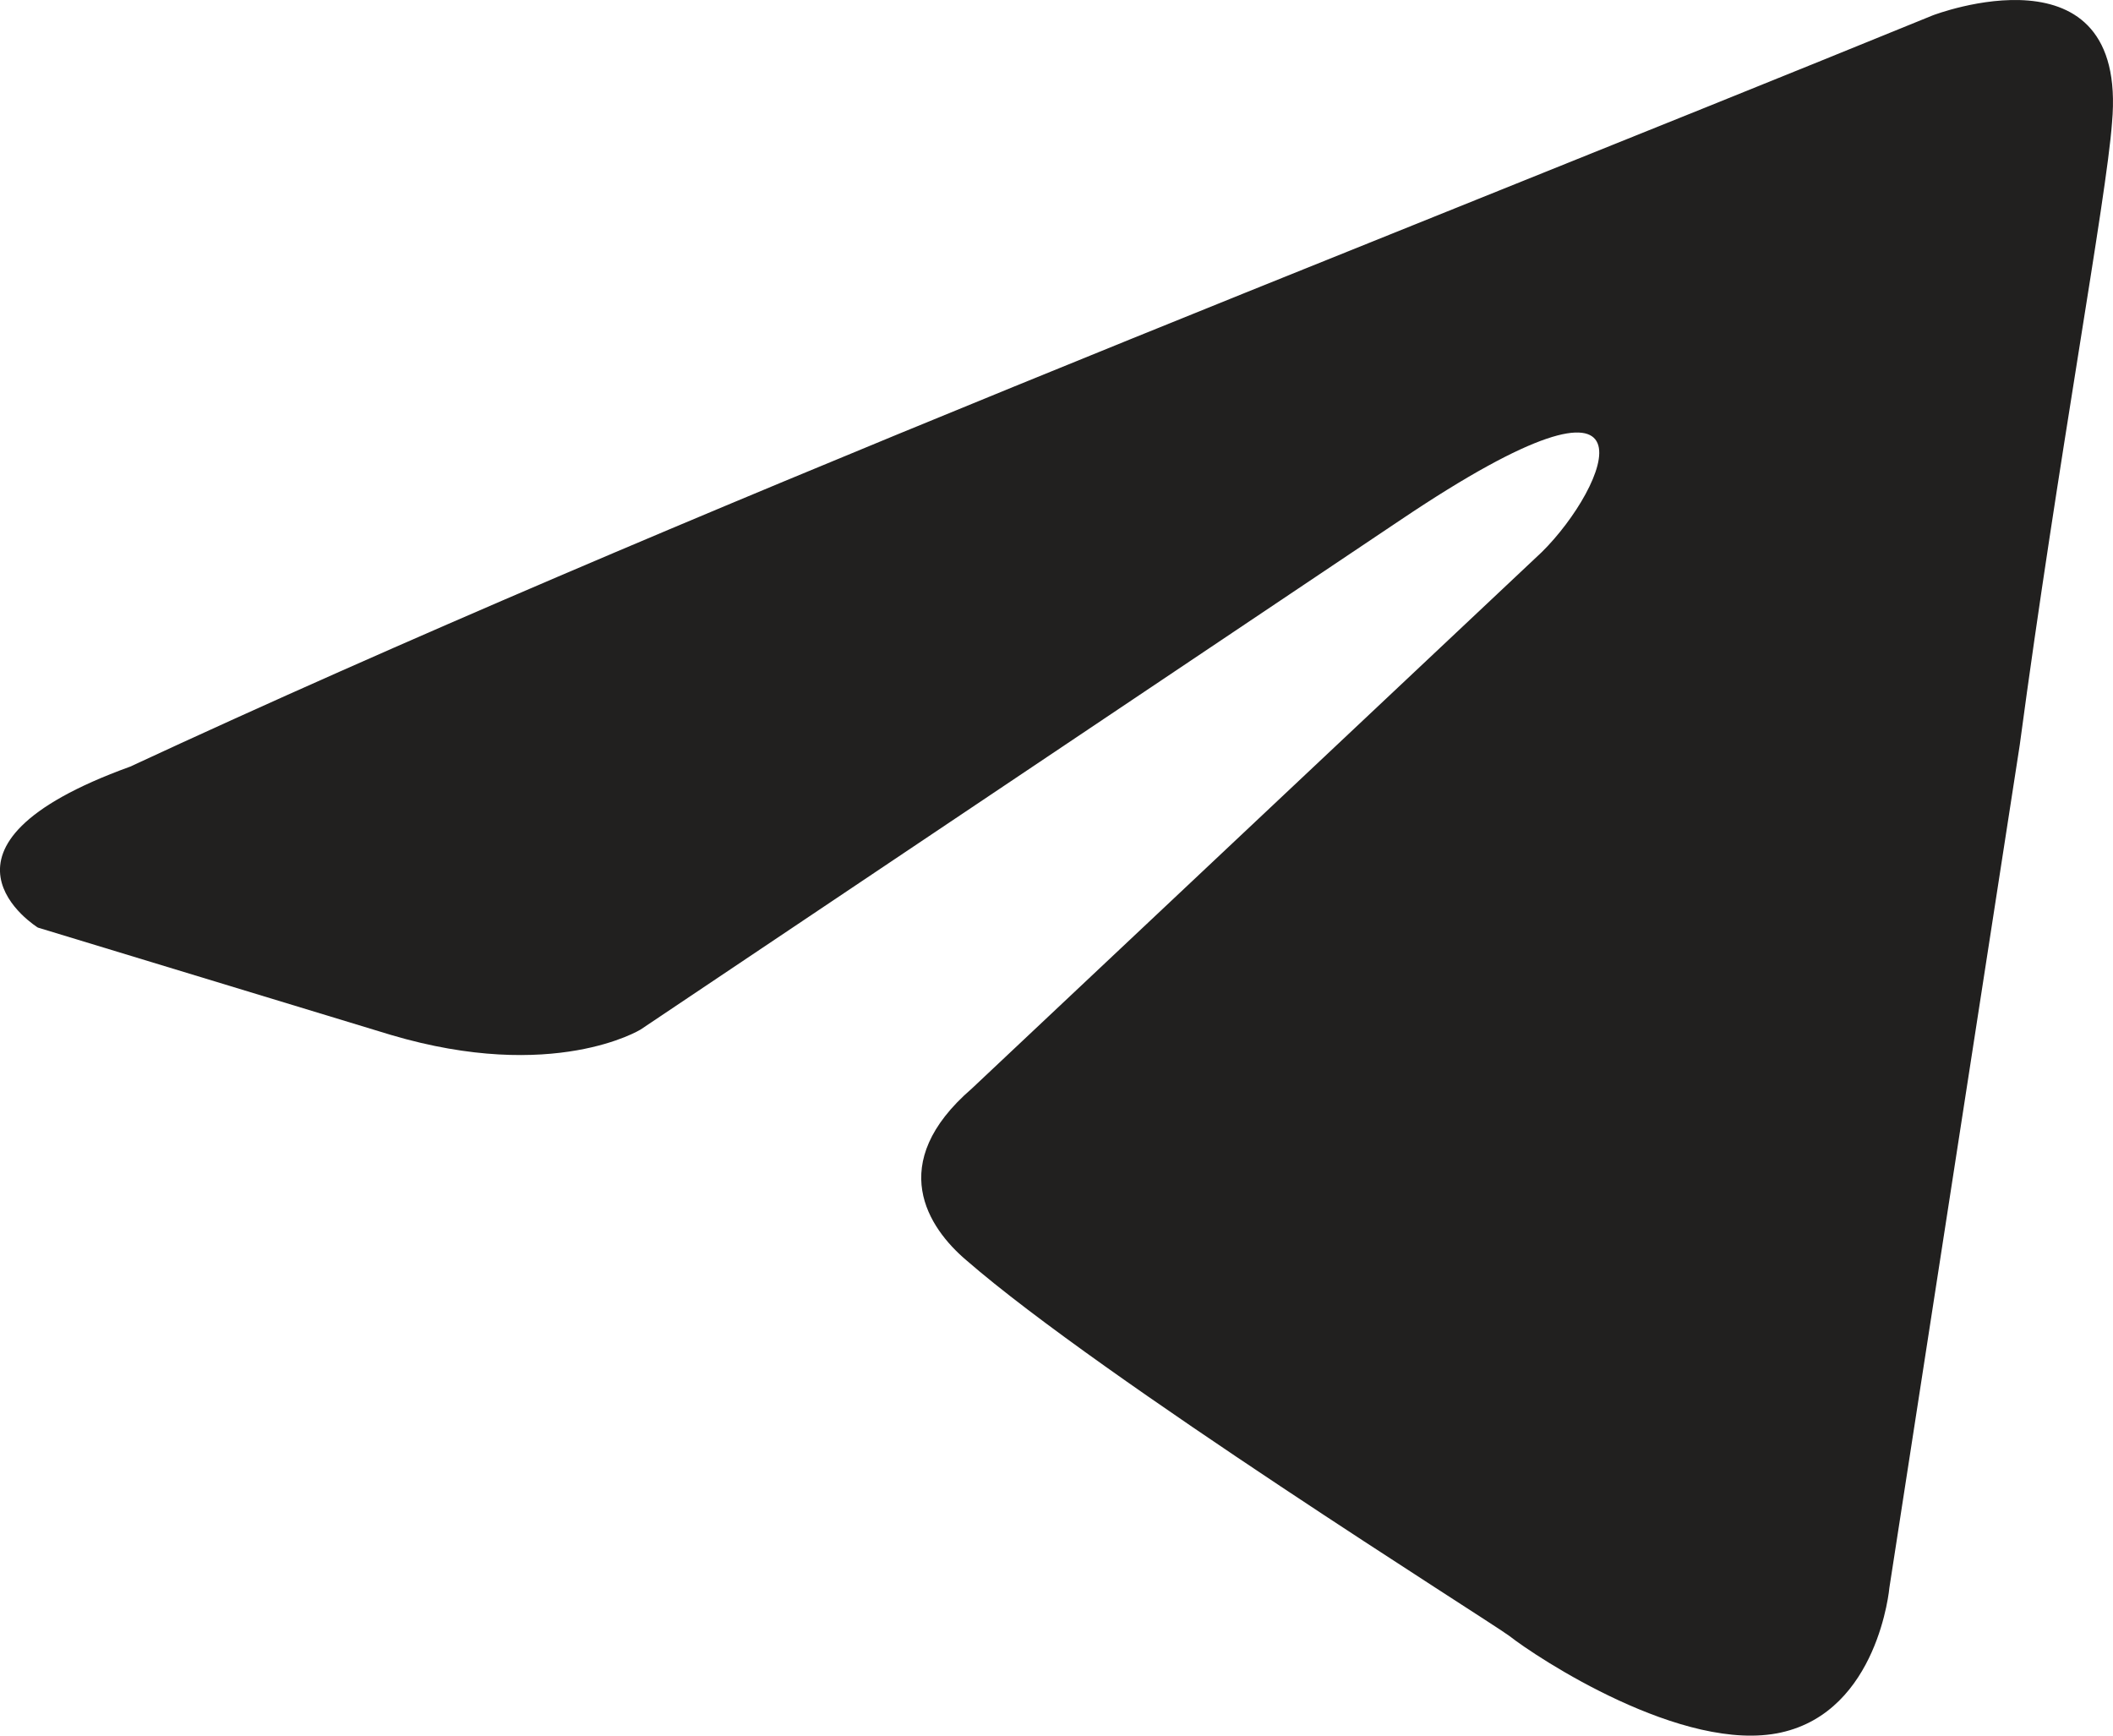
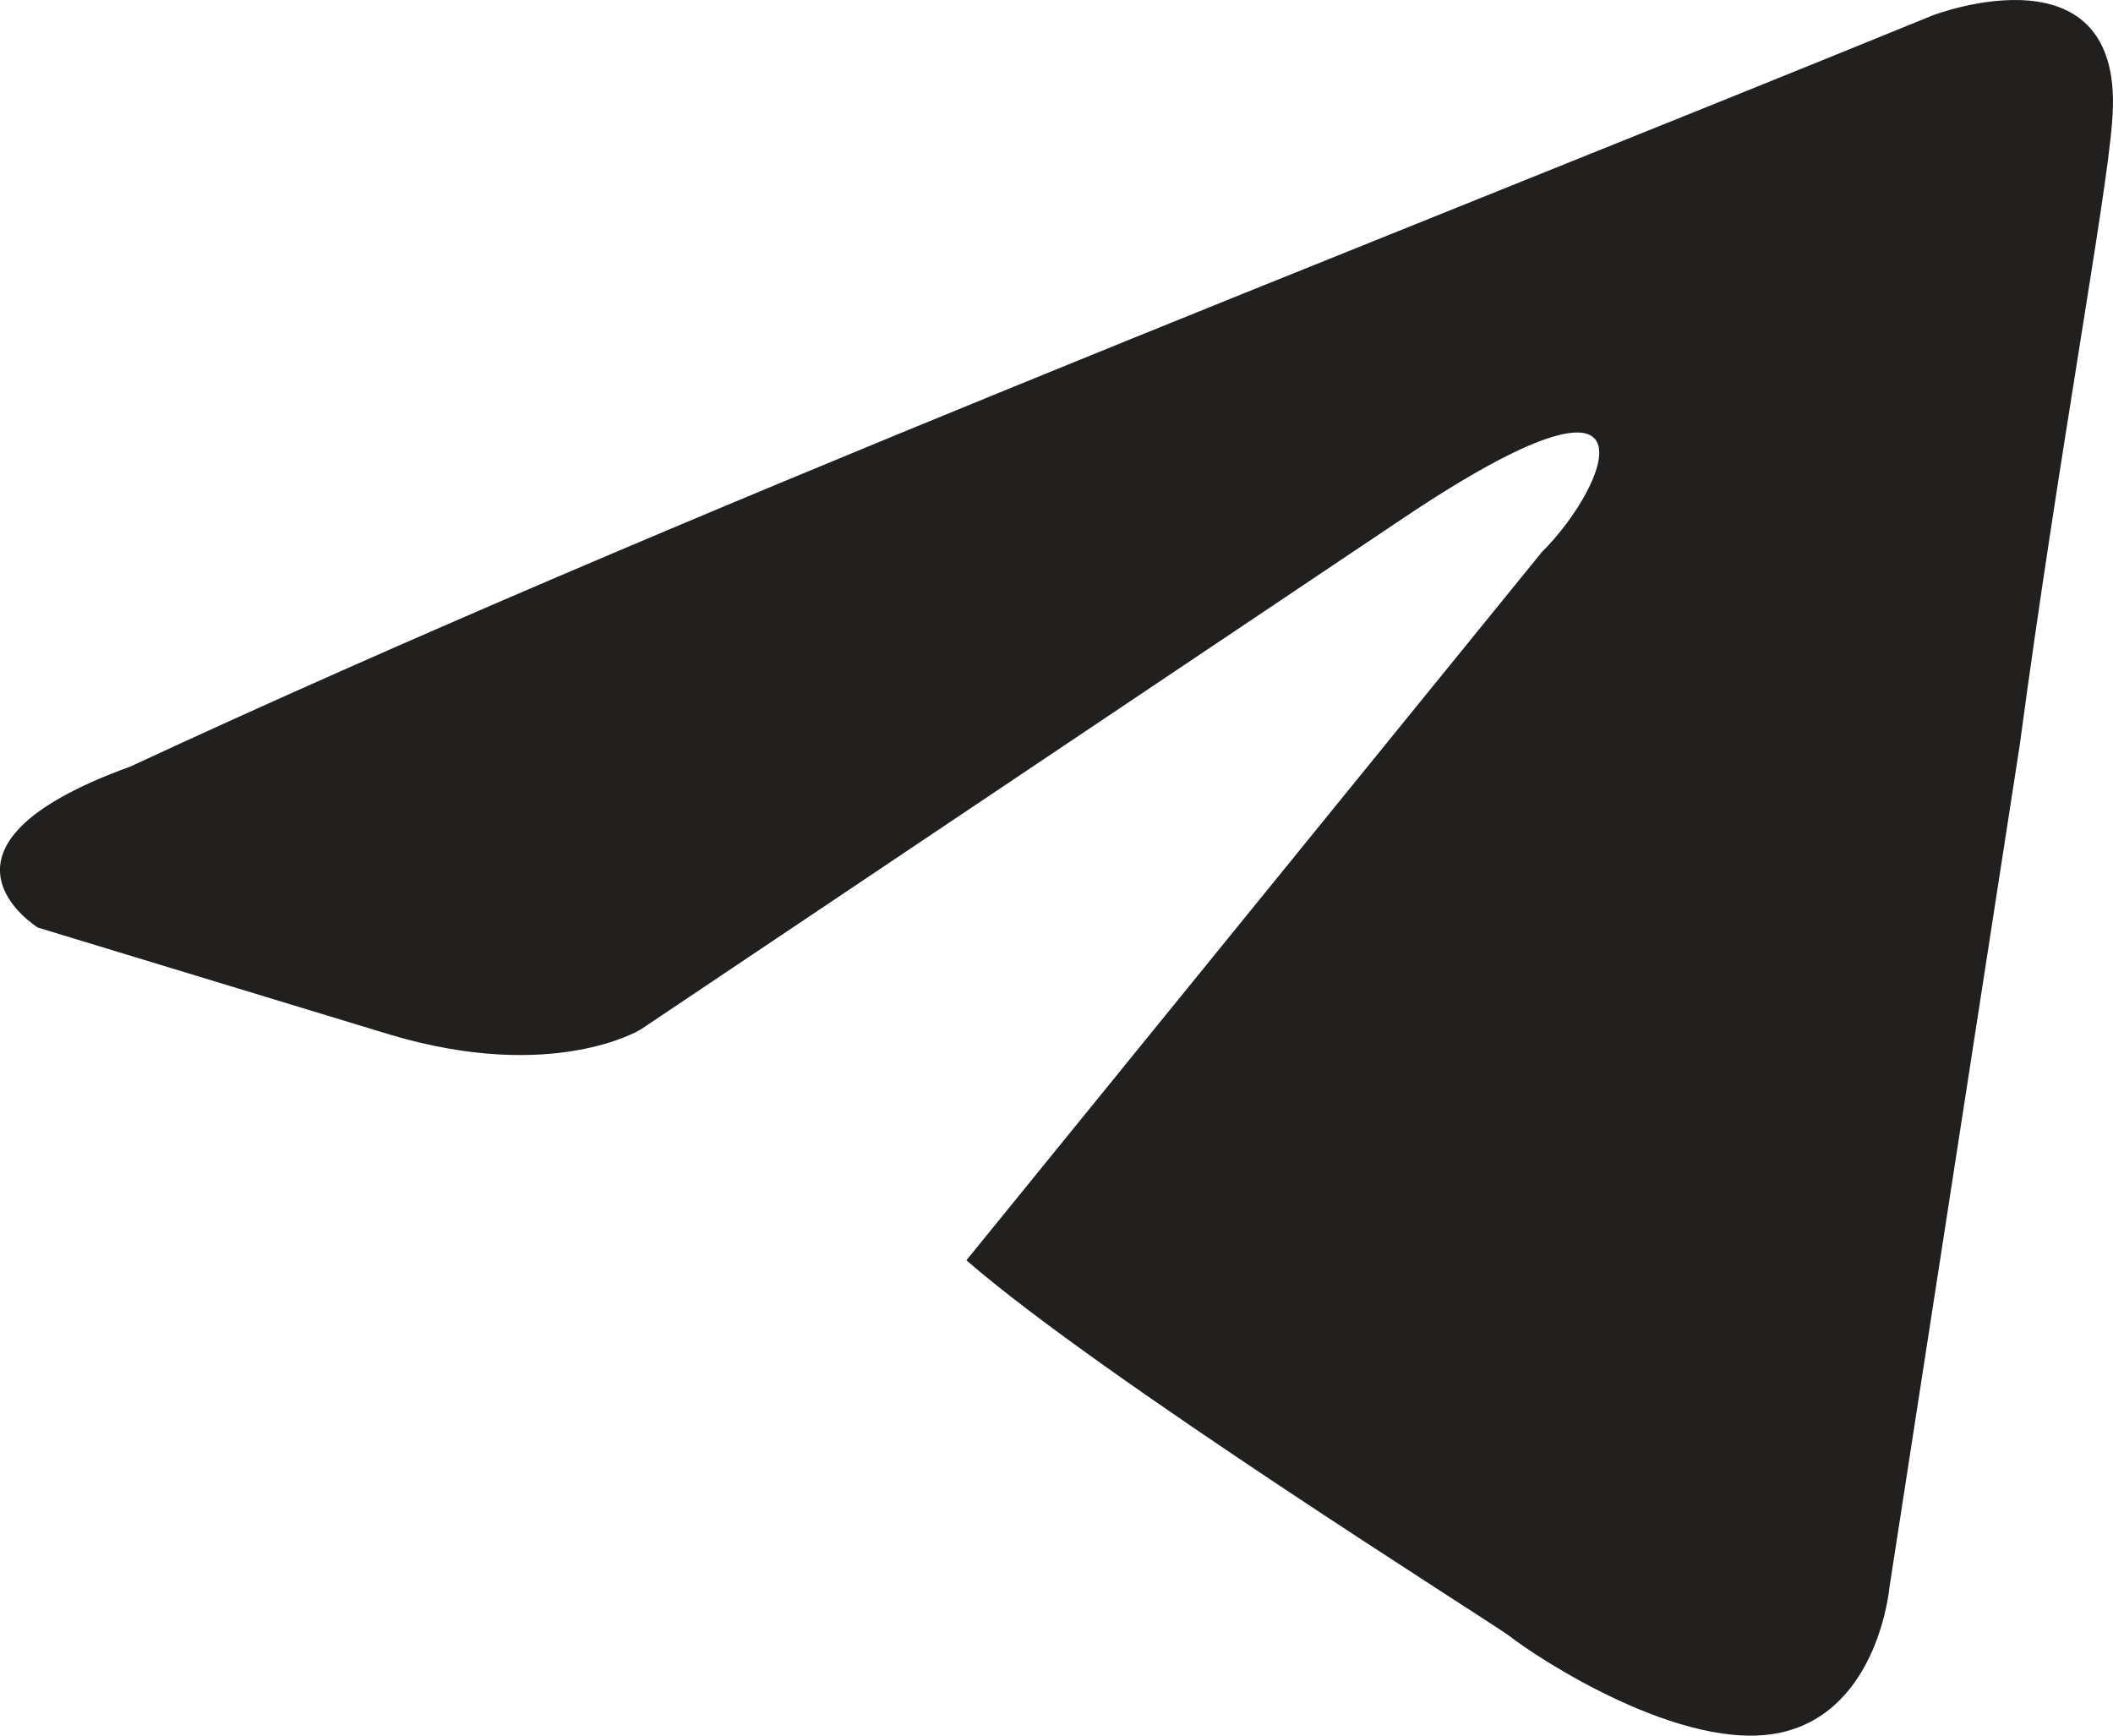
<svg xmlns="http://www.w3.org/2000/svg" width="28" height="23" viewBox="0 0 28 23" fill="none">
-   <path d="M25.613 0.203C25.613 0.203 28.203 -0.792 27.987 1.625C27.915 2.621 27.268 6.105 26.764 9.874L25.037 21.039C25.037 21.039 24.893 22.674 23.599 22.959C22.303 23.244 20.361 21.963 20.001 21.679C19.713 21.466 14.605 18.266 12.806 16.701C12.302 16.274 11.726 15.421 12.878 14.425L20.433 7.314C21.296 6.461 22.159 4.47 18.562 6.888L8.489 13.643C8.489 13.643 7.338 14.354 5.179 13.714L0.502 12.292C0.502 12.292 -1.225 11.226 1.725 10.159C8.921 6.816 17.77 3.403 25.613 0.203Z" fill="#21201F" />
+   <path d="M25.613 0.203C25.613 0.203 28.203 -0.792 27.987 1.625C27.915 2.621 27.268 6.105 26.764 9.874L25.037 21.039C25.037 21.039 24.893 22.674 23.599 22.959C22.303 23.244 20.361 21.963 20.001 21.679C19.713 21.466 14.605 18.266 12.806 16.701L20.433 7.314C21.296 6.461 22.159 4.47 18.562 6.888L8.489 13.643C8.489 13.643 7.338 14.354 5.179 13.714L0.502 12.292C0.502 12.292 -1.225 11.226 1.725 10.159C8.921 6.816 17.77 3.403 25.613 0.203Z" fill="#21201F" />
</svg>